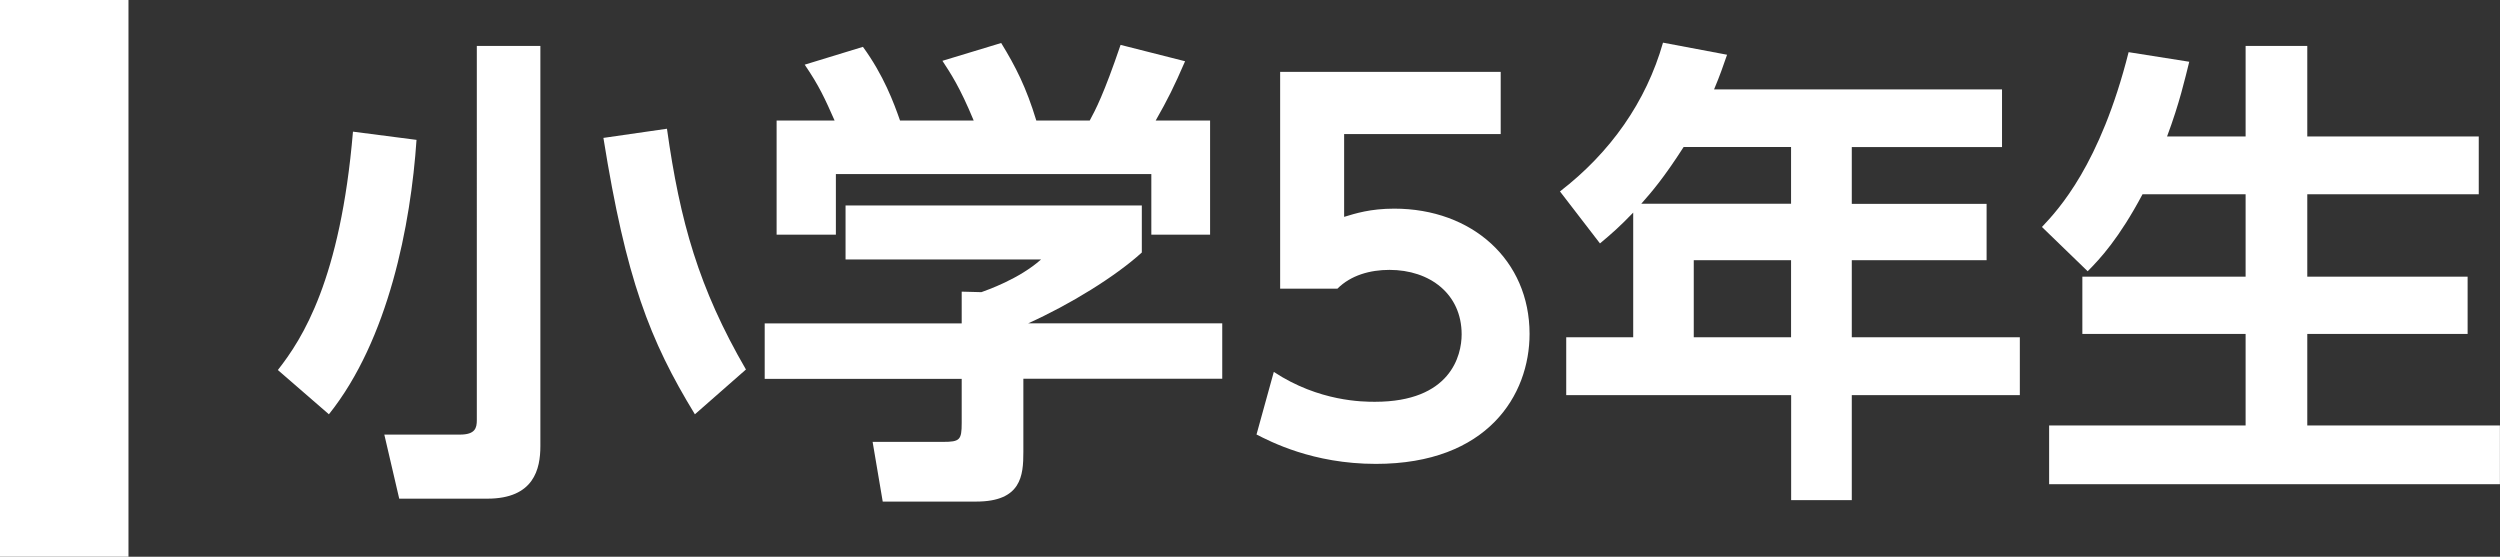
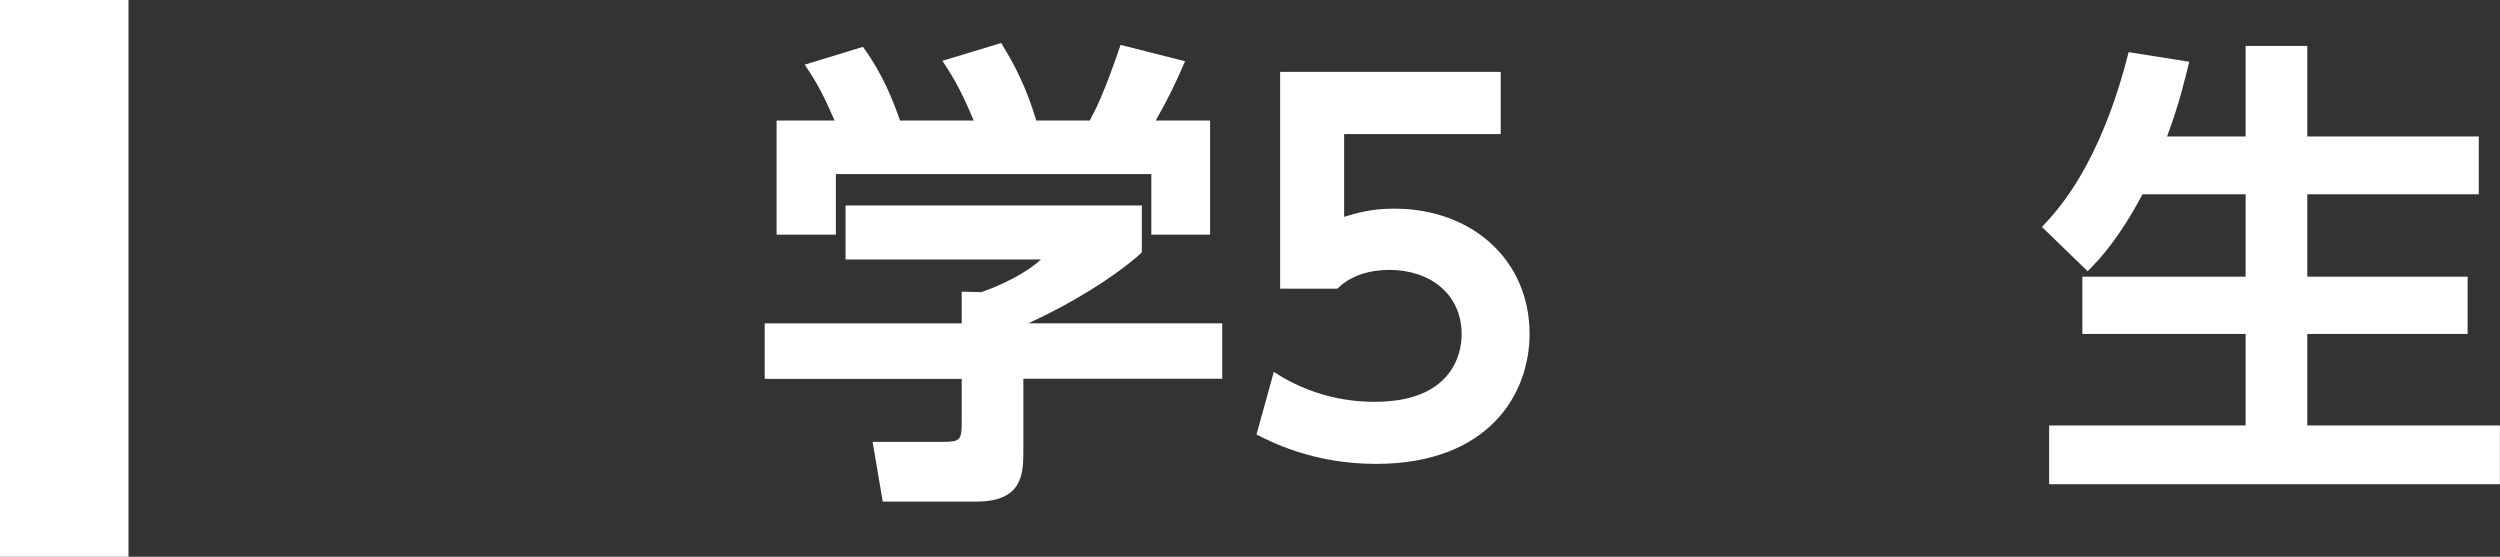
<svg xmlns="http://www.w3.org/2000/svg" id="_レイヤー_1" viewBox="0 0 291.88 65">
  <rect x="0" y="0" width="291.88" height="65" fill="#333333" stroke="none" />
  <defs>
    <style>.cls-1{fill:#fff;}</style>
  </defs>
-   <path class="cls-1" d="M48.63,16.32c-.67,9.9-3.26,23.33-10.23,32.05l-5.96-5.17c2.87-3.65,7.31-10.57,8.77-27.83l7.42.96ZM63.09,5.36v46.73c0,2.64-.73,6.13-6.19,6.13h-10.29l-1.74-7.48h8.83c1.8,0,1.97-.79,1.97-1.69V5.36h7.42ZM81.13,48.37c-5.29-8.66-8.04-15.8-10.68-32.27l7.42-1.07c1.52,10.85,3.71,18.61,9.22,28.11l-5.96,5.23Z" />
  <path class="cls-1" d="M133.31,23.97v5.51c-3.09,2.81-8.38,6.07-13.27,8.27h22.66v6.47h-23.22v8.55c0,2.75-.23,5.79-5.51,5.79h-10.91l-1.18-6.97h8.21c1.97,0,2.19-.22,2.19-2.19v-5.17h-23v-6.47h23v-3.71l2.3.06c.62-.23,4.39-1.52,6.97-3.82h-22.83v-6.3h34.58ZM97.44,14.07c-1.12-2.53-1.8-4.05-3.49-6.52l6.8-2.08c2.42,3.32,3.6,6.52,4.33,8.6h8.6c-1.63-3.94-2.7-5.51-3.65-6.97l6.86-2.08c1.69,2.76,2.92,5.17,4.1,9.05h6.24c.67-1.24,1.63-3.04,3.6-8.83l7.53,1.91c-1.29,2.98-2.02,4.44-3.43,6.92h6.35v13.33h-6.86v-7.08h-36.83v7.08h-6.92v-13.33h6.75Z" />
  <path class="cls-1" d="M175.2,15.65h-18.27v9.67c1.29-.39,3.04-.96,5.85-.96,9.11,0,15.8,6.02,15.8,14.62,0,7.14-4.89,15.18-17.94,15.18-7.42,0-12.37-2.64-13.94-3.43l2.02-7.31c5.29,3.49,10.46,3.49,11.81,3.49,8.83,0,10.12-5.4,10.12-7.87,0-4.72-3.71-7.53-8.43-7.53-2.25,0-4.5.62-6.07,2.19h-6.69V8.39h25.75v7.25Z" />
-   <path class="cls-1" d="M233.74,10.42v6.75h-17.54v6.63h15.74v6.58h-15.74v9h19.62v6.75h-19.62v12.26h-7.08v-12.26h-26.26v-6.75h7.82v-14.56c-1.63,1.69-2.47,2.42-3.88,3.6l-4.67-6.07c5.9-4.55,10.06-10.46,12.03-17.37l7.48,1.41c-.51,1.46-.79,2.31-1.52,4.05h33.62ZM196.57,17.16c-2.31,3.6-3.71,5.23-4.95,6.63h17.49v-6.63h-12.54ZM209.11,30.38h-11.36v9h11.36v-9Z" />
  <path class="cls-1" d="M250.15,22.67c-2.75,5.17-4.95,7.53-6.41,9l-5.34-5.17c1.91-2.02,6.8-7.25,10.12-20.41l7.08,1.12c-.51,2.02-1.12,4.78-2.59,8.72h9.17V5.36h7.2v10.57h20.02v6.75h-20.02v9.62h18.72v6.69h-18.72v10.68h22.49v6.86h-52.63v-6.86h22.94v-10.68h-19.06v-6.69h19.06v-9.62h-12.03Z" />
  <rect class="cls-1" width="15" height="65" />
</svg>